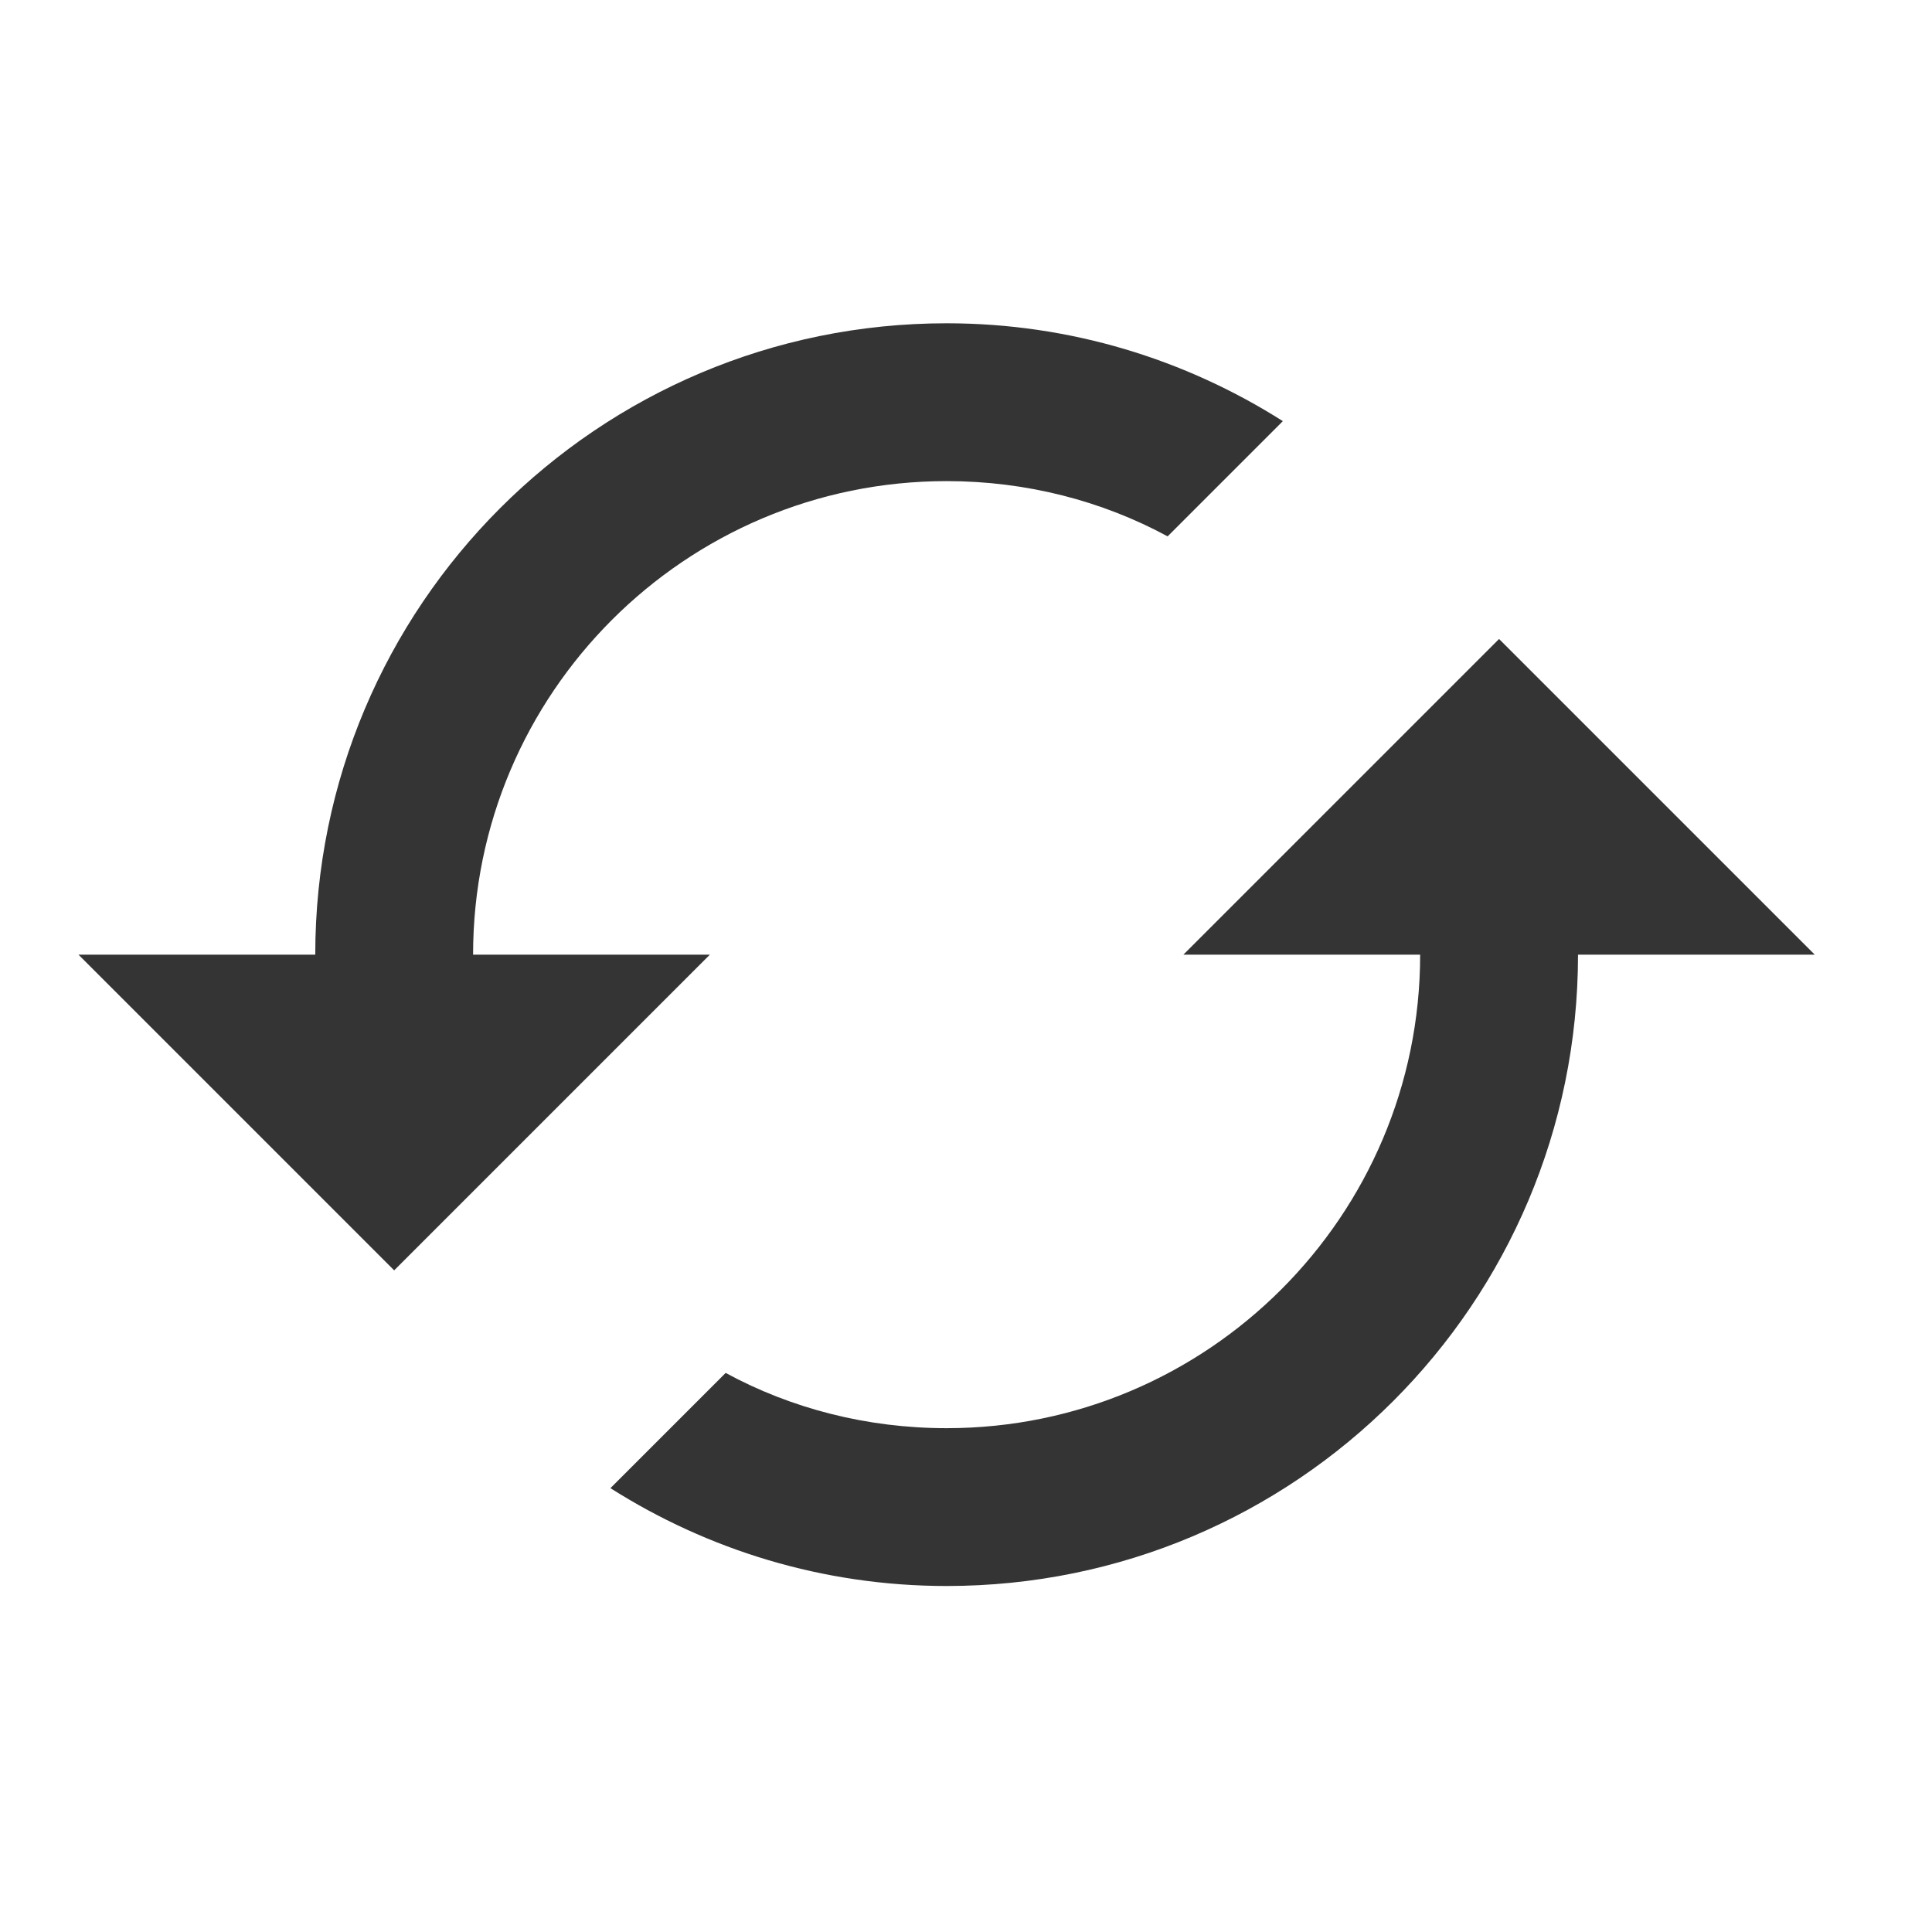
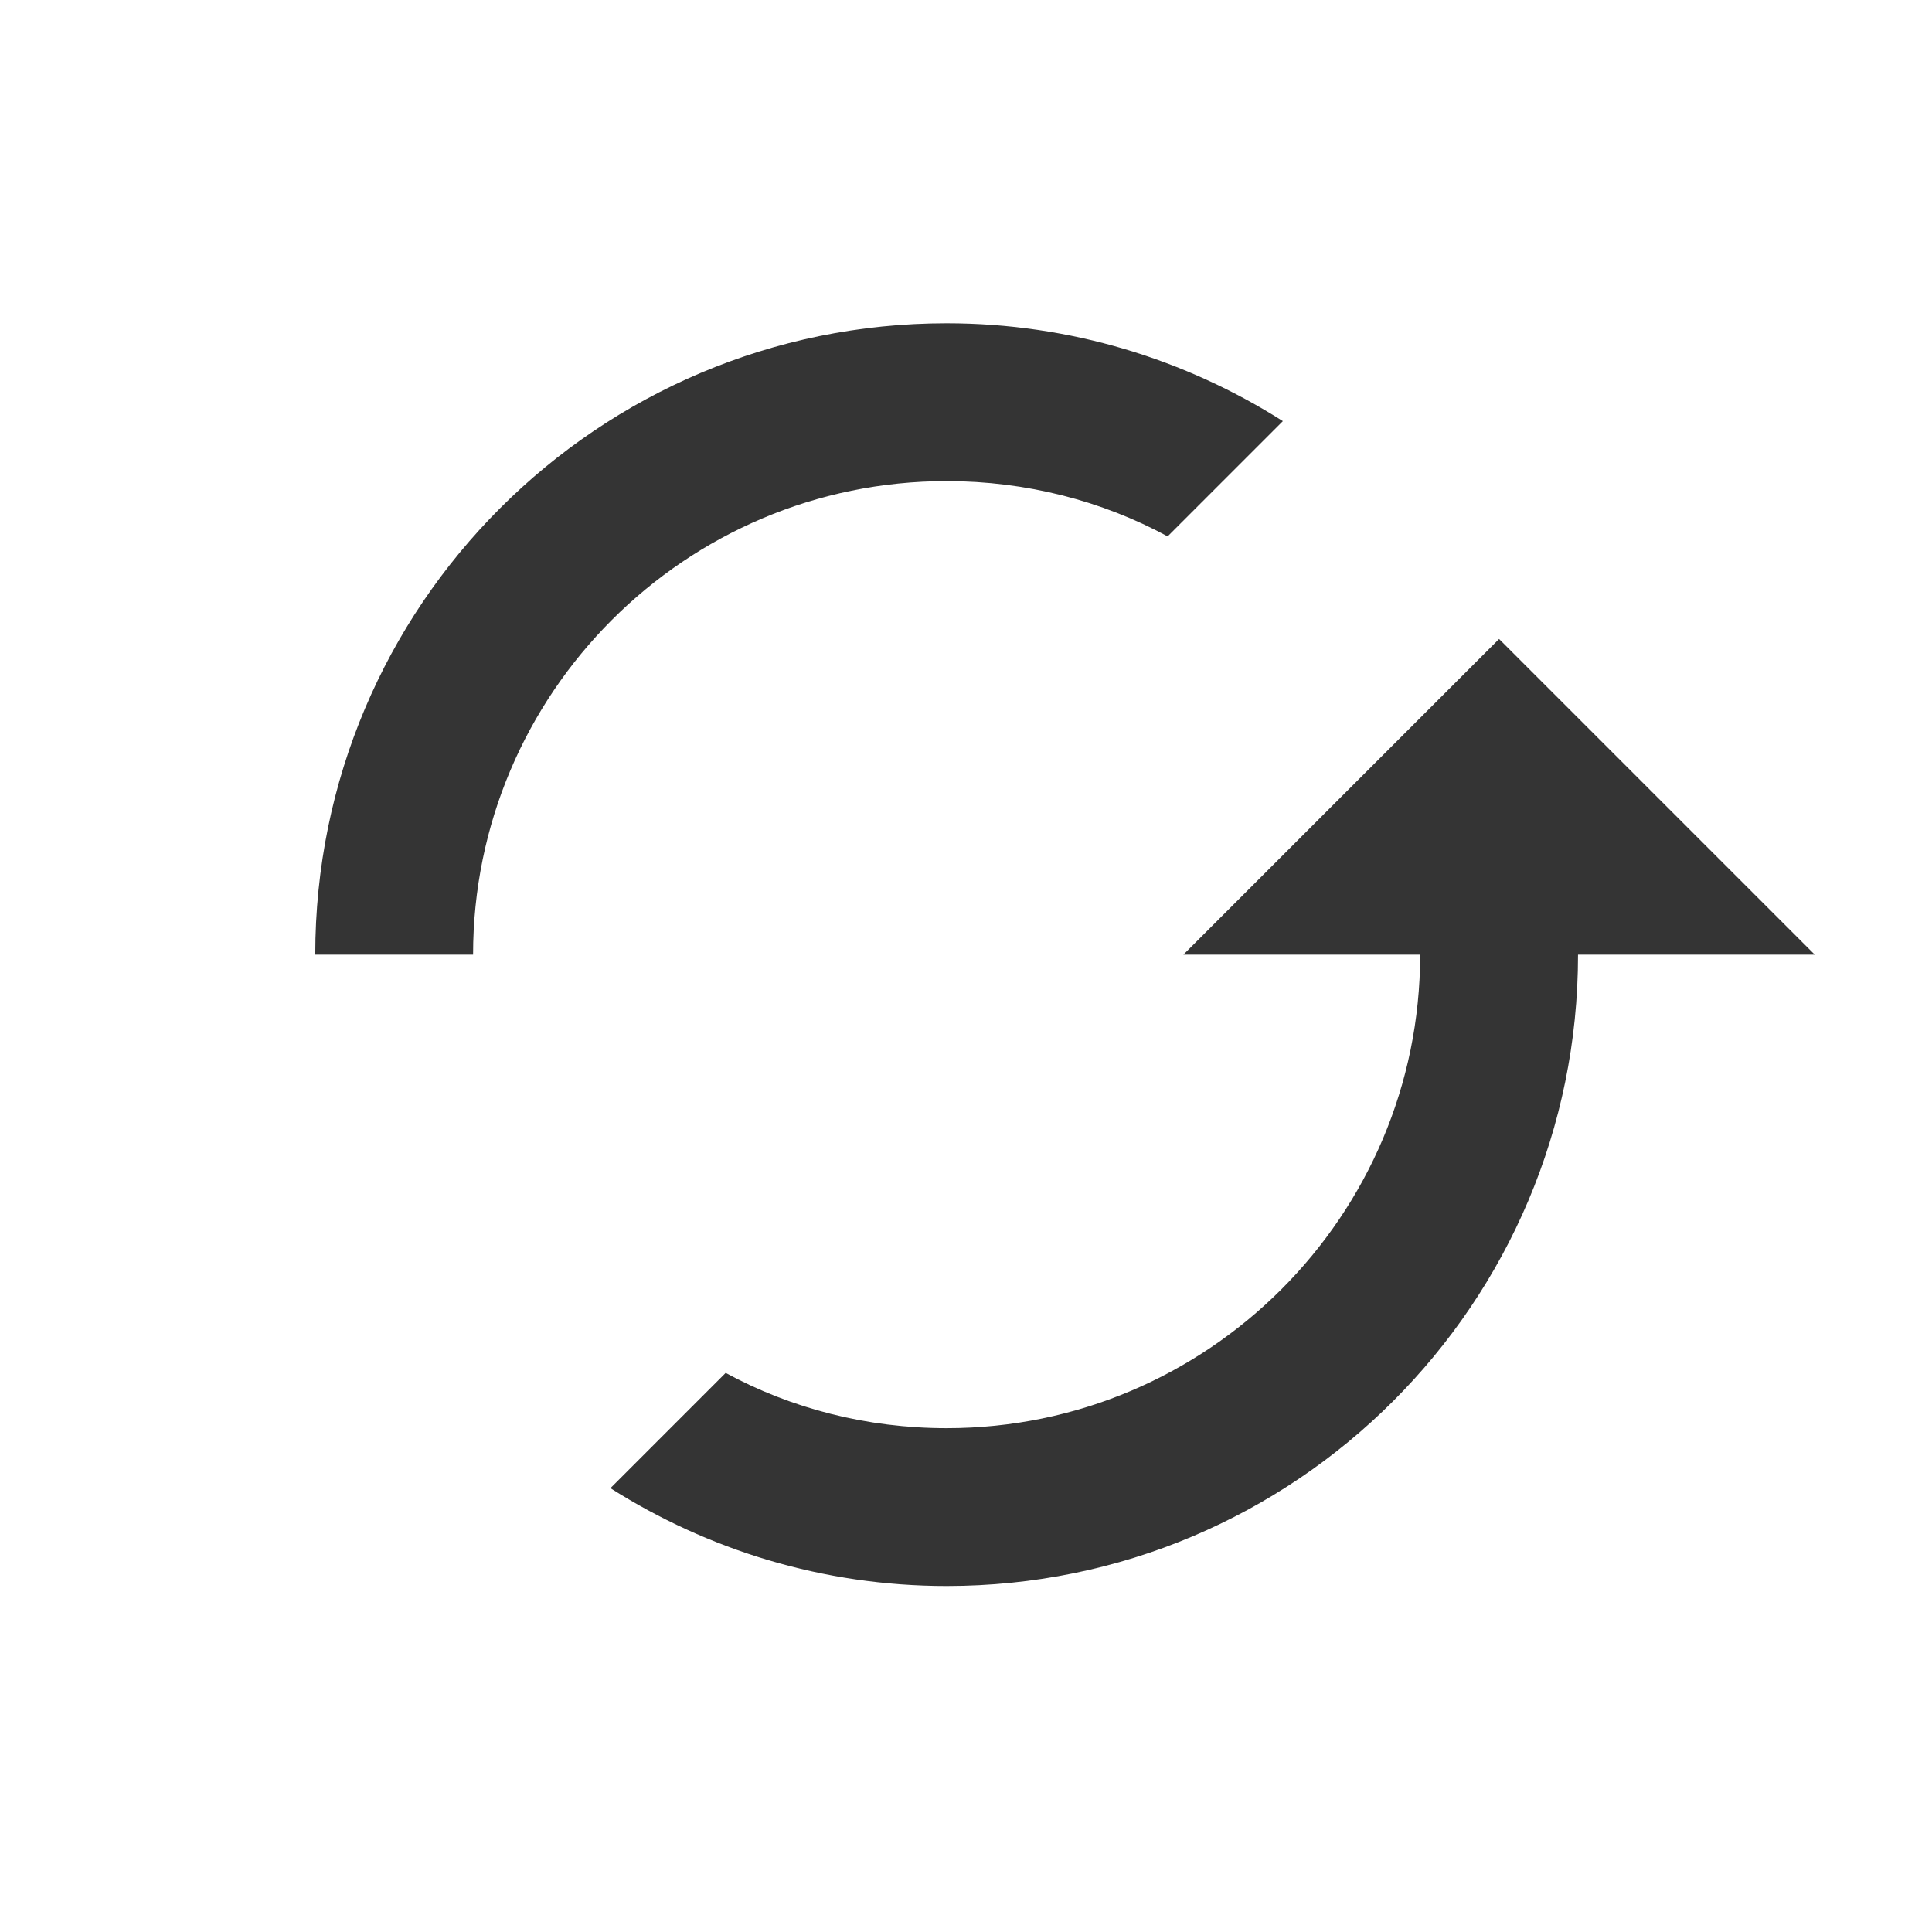
<svg xmlns="http://www.w3.org/2000/svg" width="45" height="45" viewBox="0 0 45 45" fill="none">
  <g id="auto-renewal-2_svgrepo.com">
-     <path id="Vector" fill-rule="evenodd" clip-rule="evenodd" d="M22.049 11.206C15.964 11.206 11.019 16.151 11.019 22.236H16.534L9.181 29.589L1.828 22.236H7.343C7.343 14.111 13.924 7.53 22.049 7.53C24.935 7.53 27.619 8.375 29.88 9.809L27.196 12.493C25.67 11.666 23.905 11.206 22.049 11.206ZM27.563 22.236L34.916 14.883L42.269 22.236H36.755C36.755 30.361 30.174 36.941 22.049 36.941C19.163 36.941 16.479 36.096 14.218 34.662L16.902 31.978C18.427 32.806 20.192 33.265 22.049 33.265C28.133 33.265 33.078 28.32 33.078 22.236H27.563Z" fill="#343434" />
+     <path id="Vector" fill-rule="evenodd" clip-rule="evenodd" d="M22.049 11.206C15.964 11.206 11.019 16.151 11.019 22.236H16.534L1.828 22.236H7.343C7.343 14.111 13.924 7.53 22.049 7.53C24.935 7.53 27.619 8.375 29.88 9.809L27.196 12.493C25.67 11.666 23.905 11.206 22.049 11.206ZM27.563 22.236L34.916 14.883L42.269 22.236H36.755C36.755 30.361 30.174 36.941 22.049 36.941C19.163 36.941 16.479 36.096 14.218 34.662L16.902 31.978C18.427 32.806 20.192 33.265 22.049 33.265C28.133 33.265 33.078 28.32 33.078 22.236H27.563Z" fill="#343434" />
  </g>
</svg>